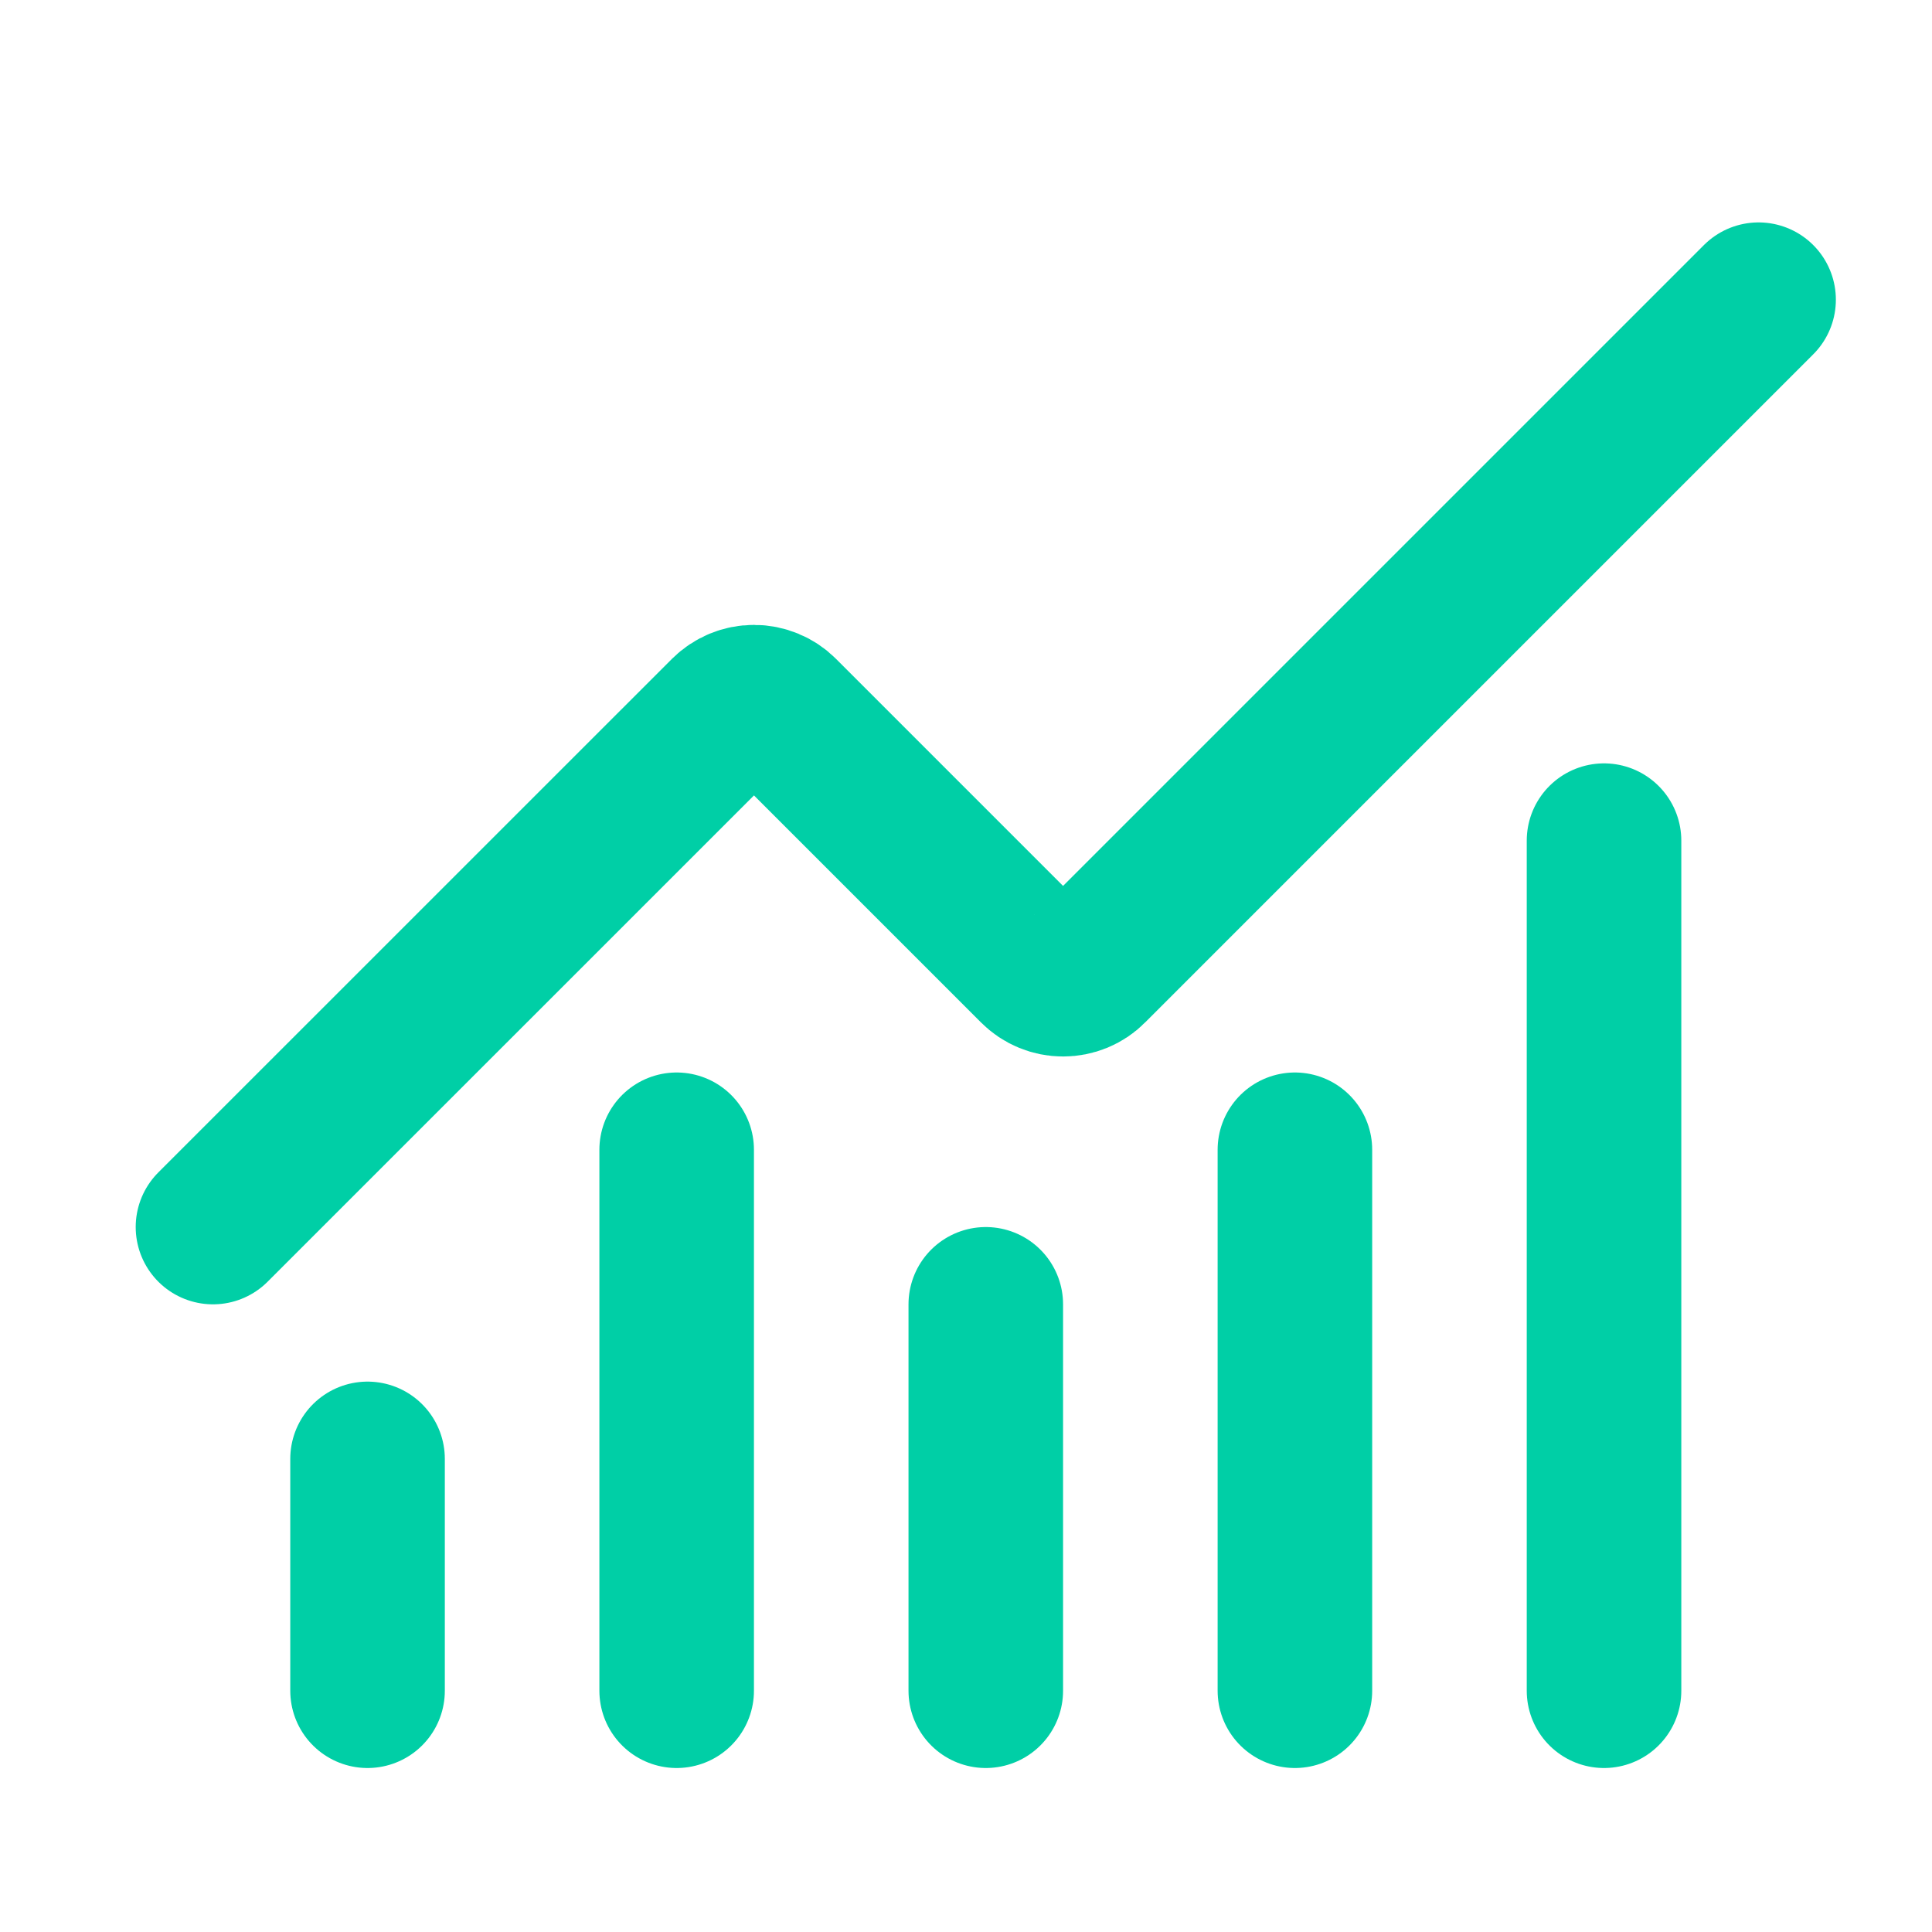
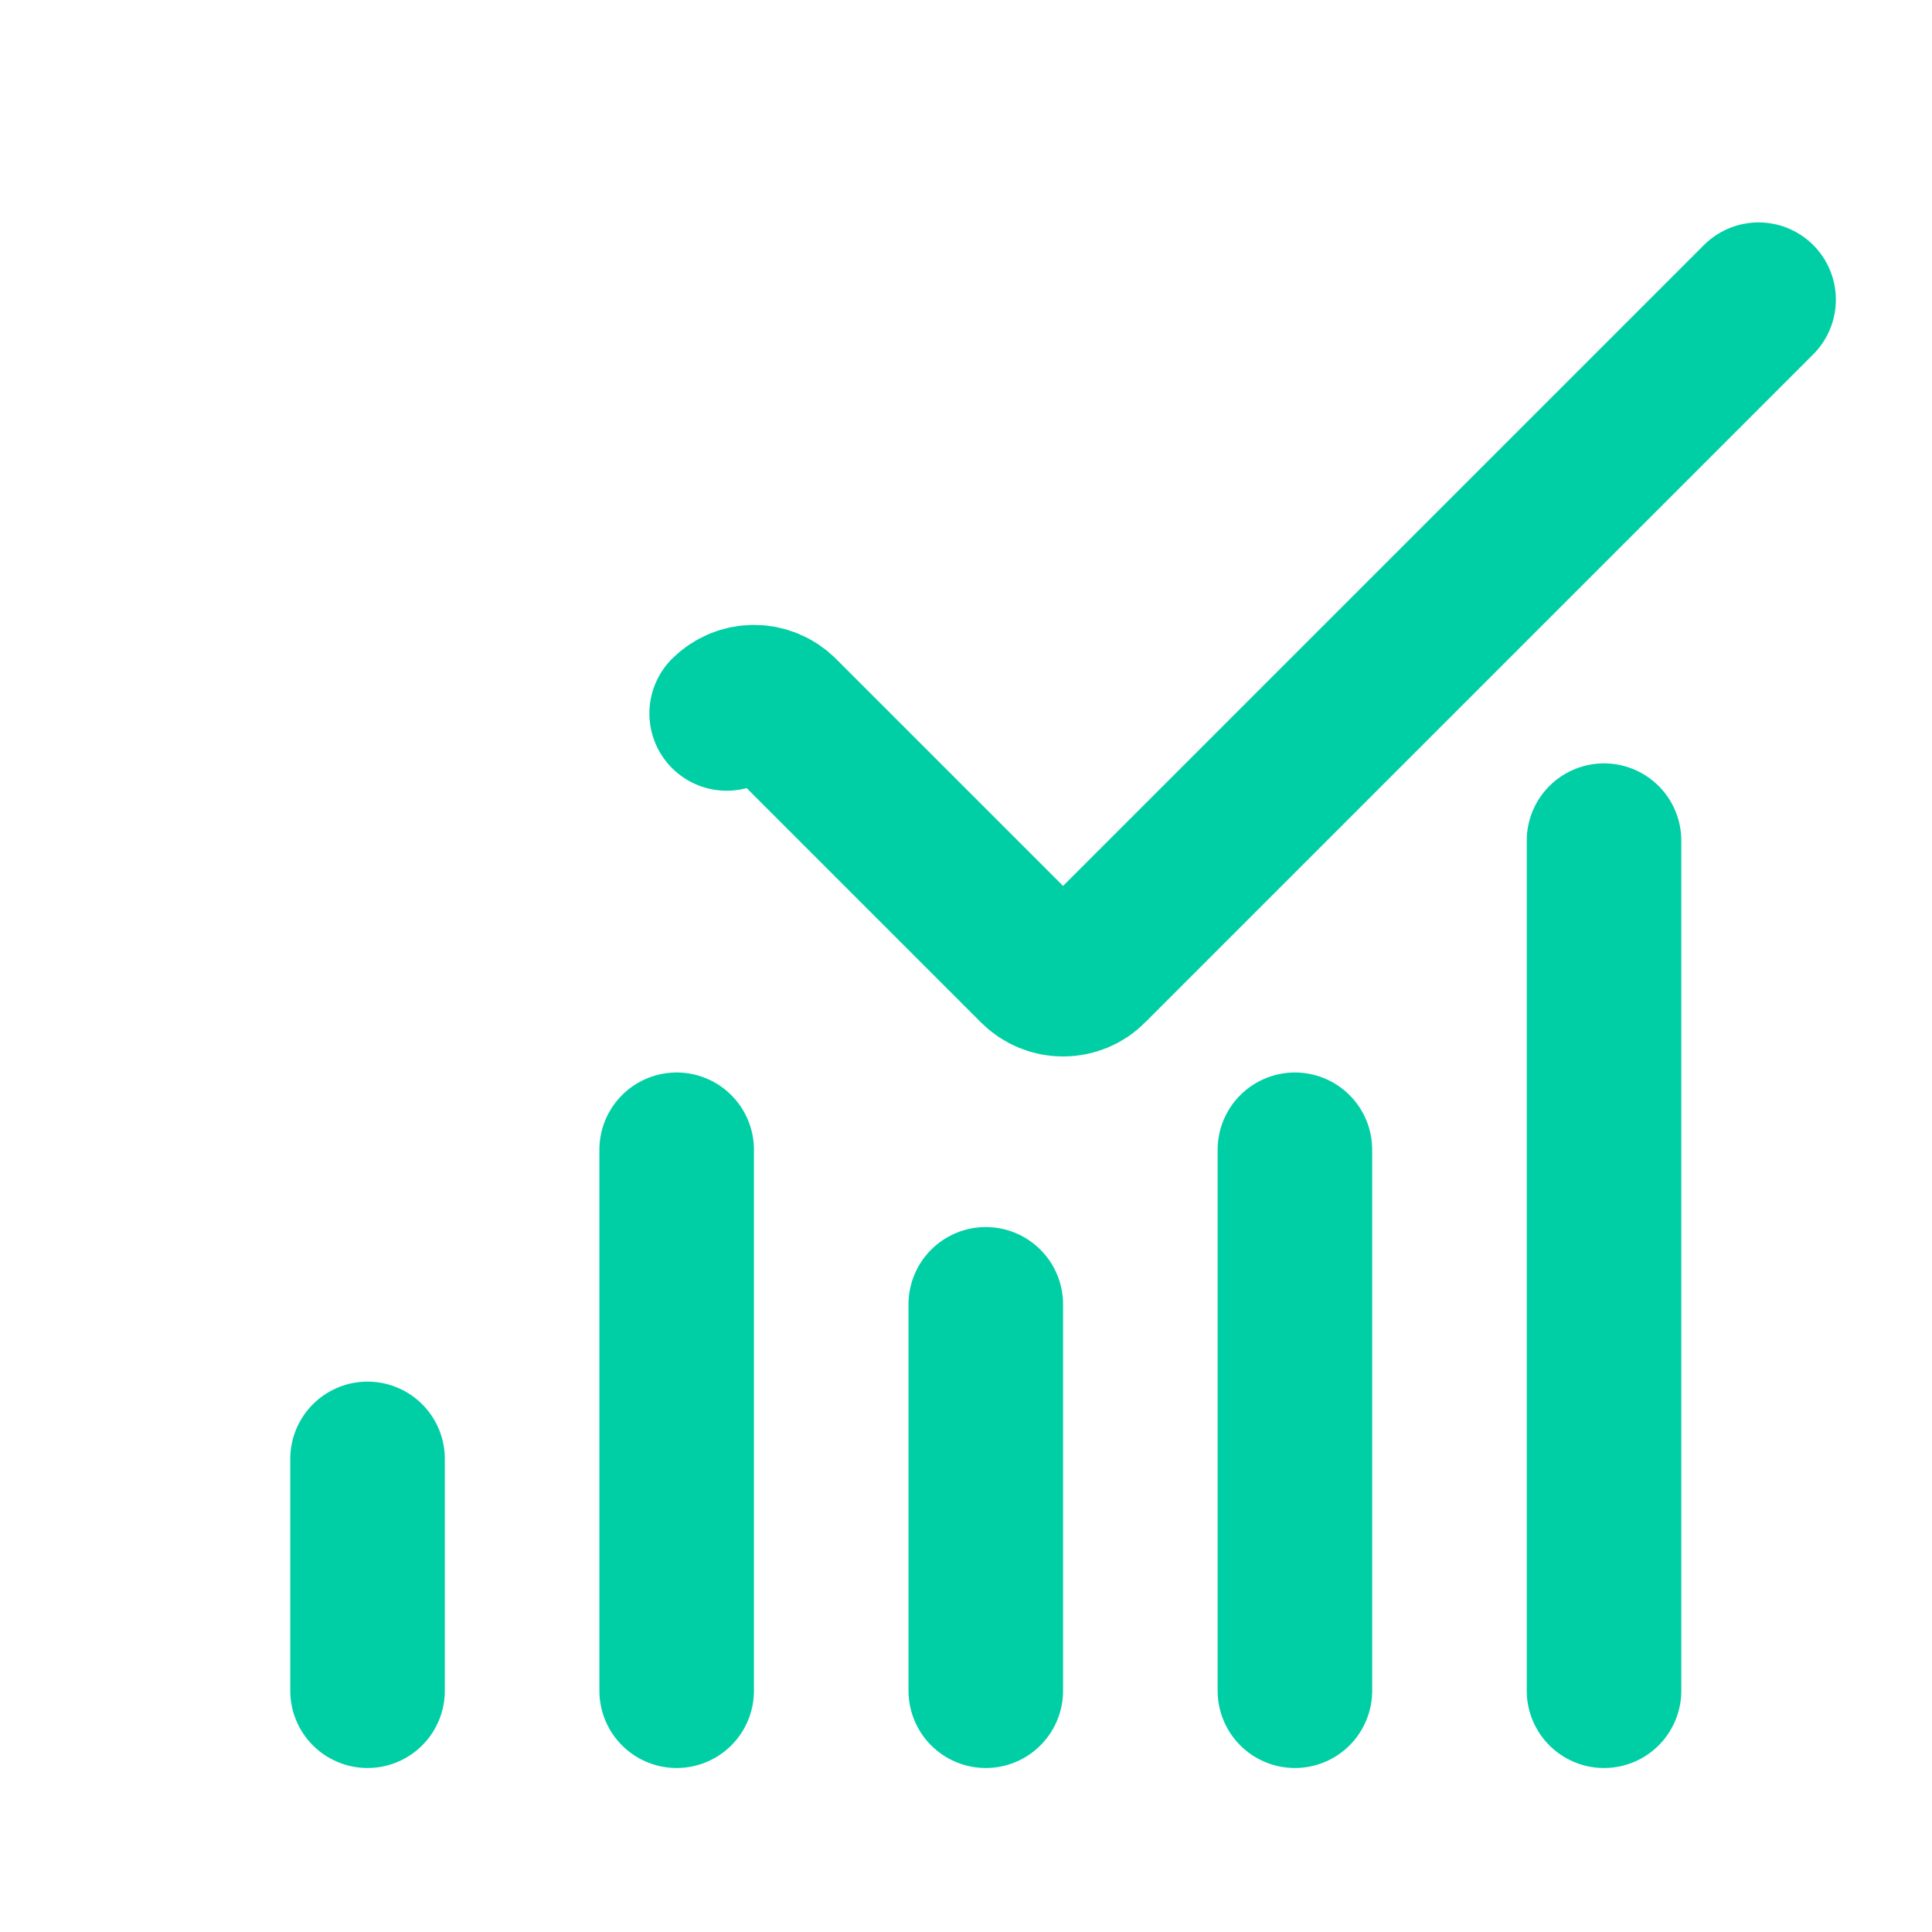
<svg xmlns="http://www.w3.org/2000/svg" width="25" height="25" viewBox="0 0 25 25" fill="none">
-   <path d="M12.756 16.878L12.756 21.878M16.756 14.878L16.756 21.878M20.756 10.878L20.756 21.878M22.756 3.878L14.11 12.524C14.064 12.571 14.009 12.608 13.948 12.633C13.887 12.658 13.822 12.671 13.756 12.671C13.691 12.671 13.625 12.658 13.565 12.633C13.504 12.608 13.449 12.571 13.402 12.524L10.11 9.232C10.017 9.139 9.889 9.086 9.757 9.086C9.624 9.086 9.497 9.139 9.403 9.232L2.756 15.878M4.756 18.878L4.756 21.878M8.756 14.878L8.756 21.878" stroke="#00CFA6" stroke-width="2" stroke-linecap="round" stroke-linejoin="round" />
+   <path d="M12.756 16.878L12.756 21.878M16.756 14.878L16.756 21.878M20.756 10.878L20.756 21.878M22.756 3.878L14.11 12.524C14.064 12.571 14.009 12.608 13.948 12.633C13.887 12.658 13.822 12.671 13.756 12.671C13.691 12.671 13.625 12.658 13.565 12.633C13.504 12.608 13.449 12.571 13.402 12.524L10.11 9.232C10.017 9.139 9.889 9.086 9.757 9.086C9.624 9.086 9.497 9.139 9.403 9.232M4.756 18.878L4.756 21.878M8.756 14.878L8.756 21.878" stroke="#00CFA6" stroke-width="2" stroke-linecap="round" stroke-linejoin="round" />
</svg>